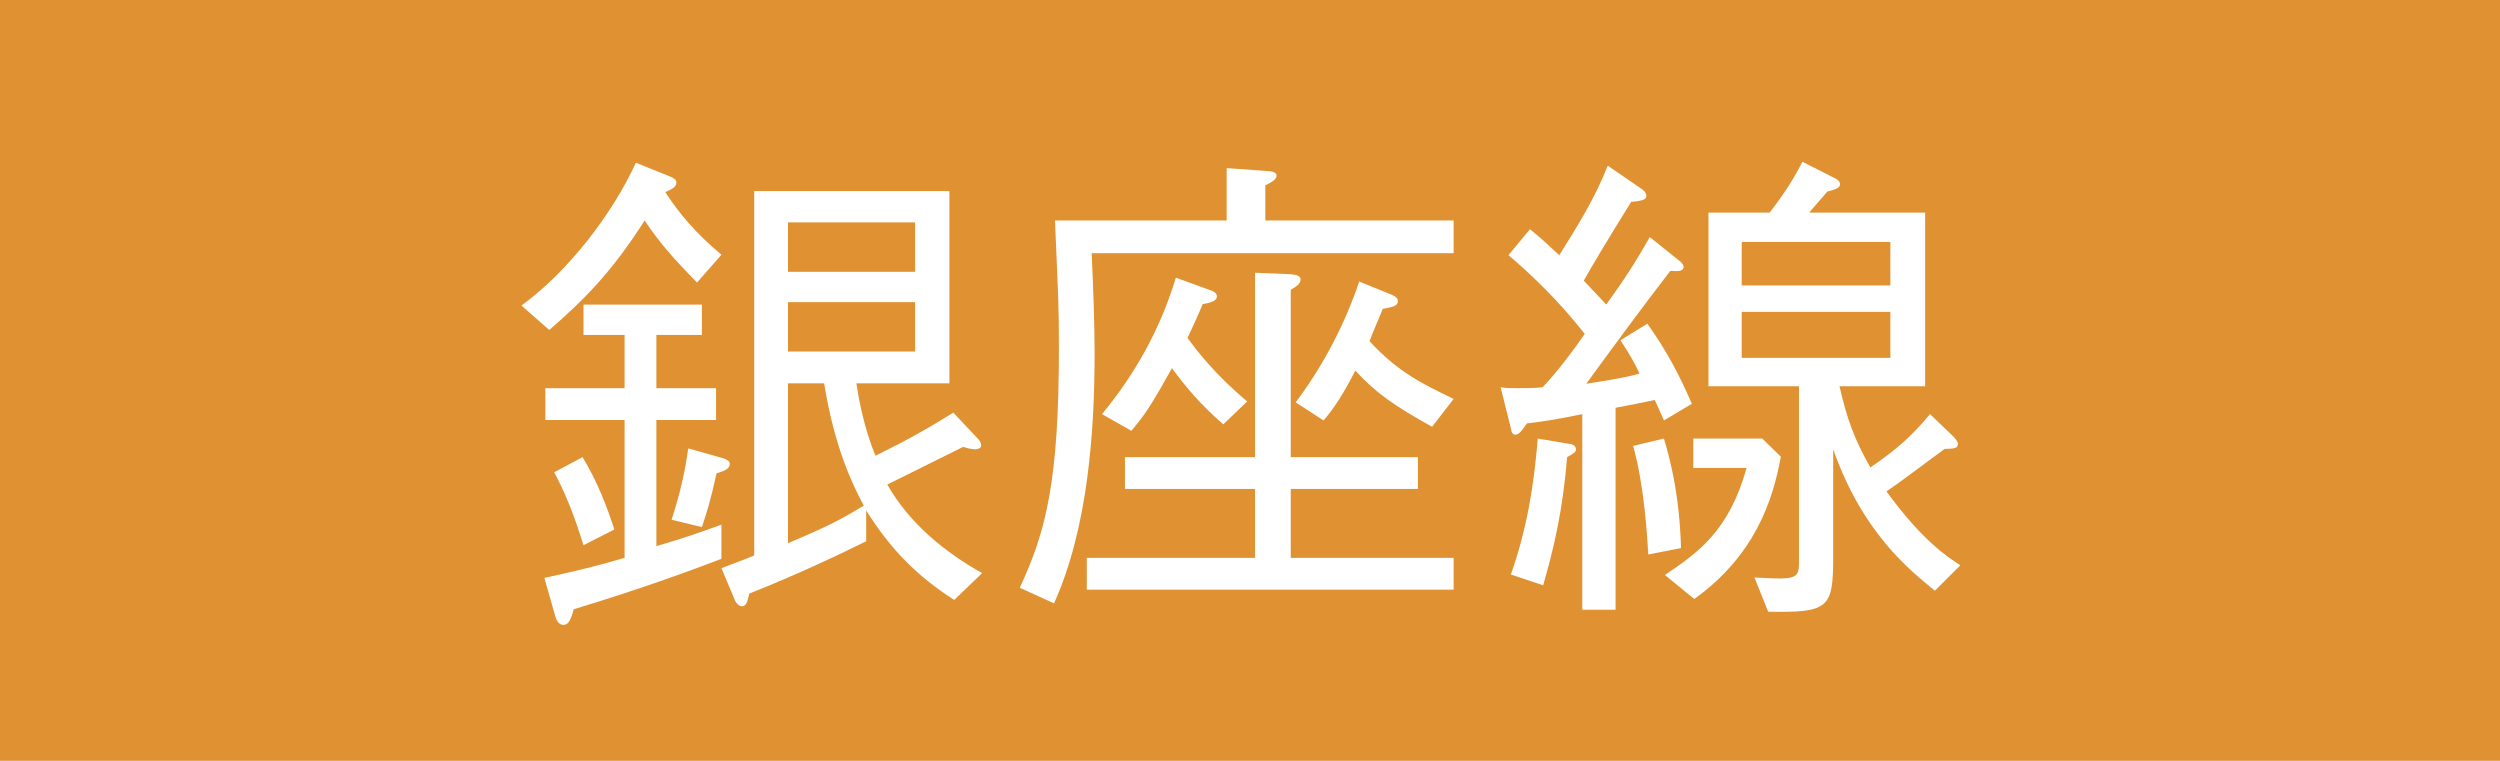
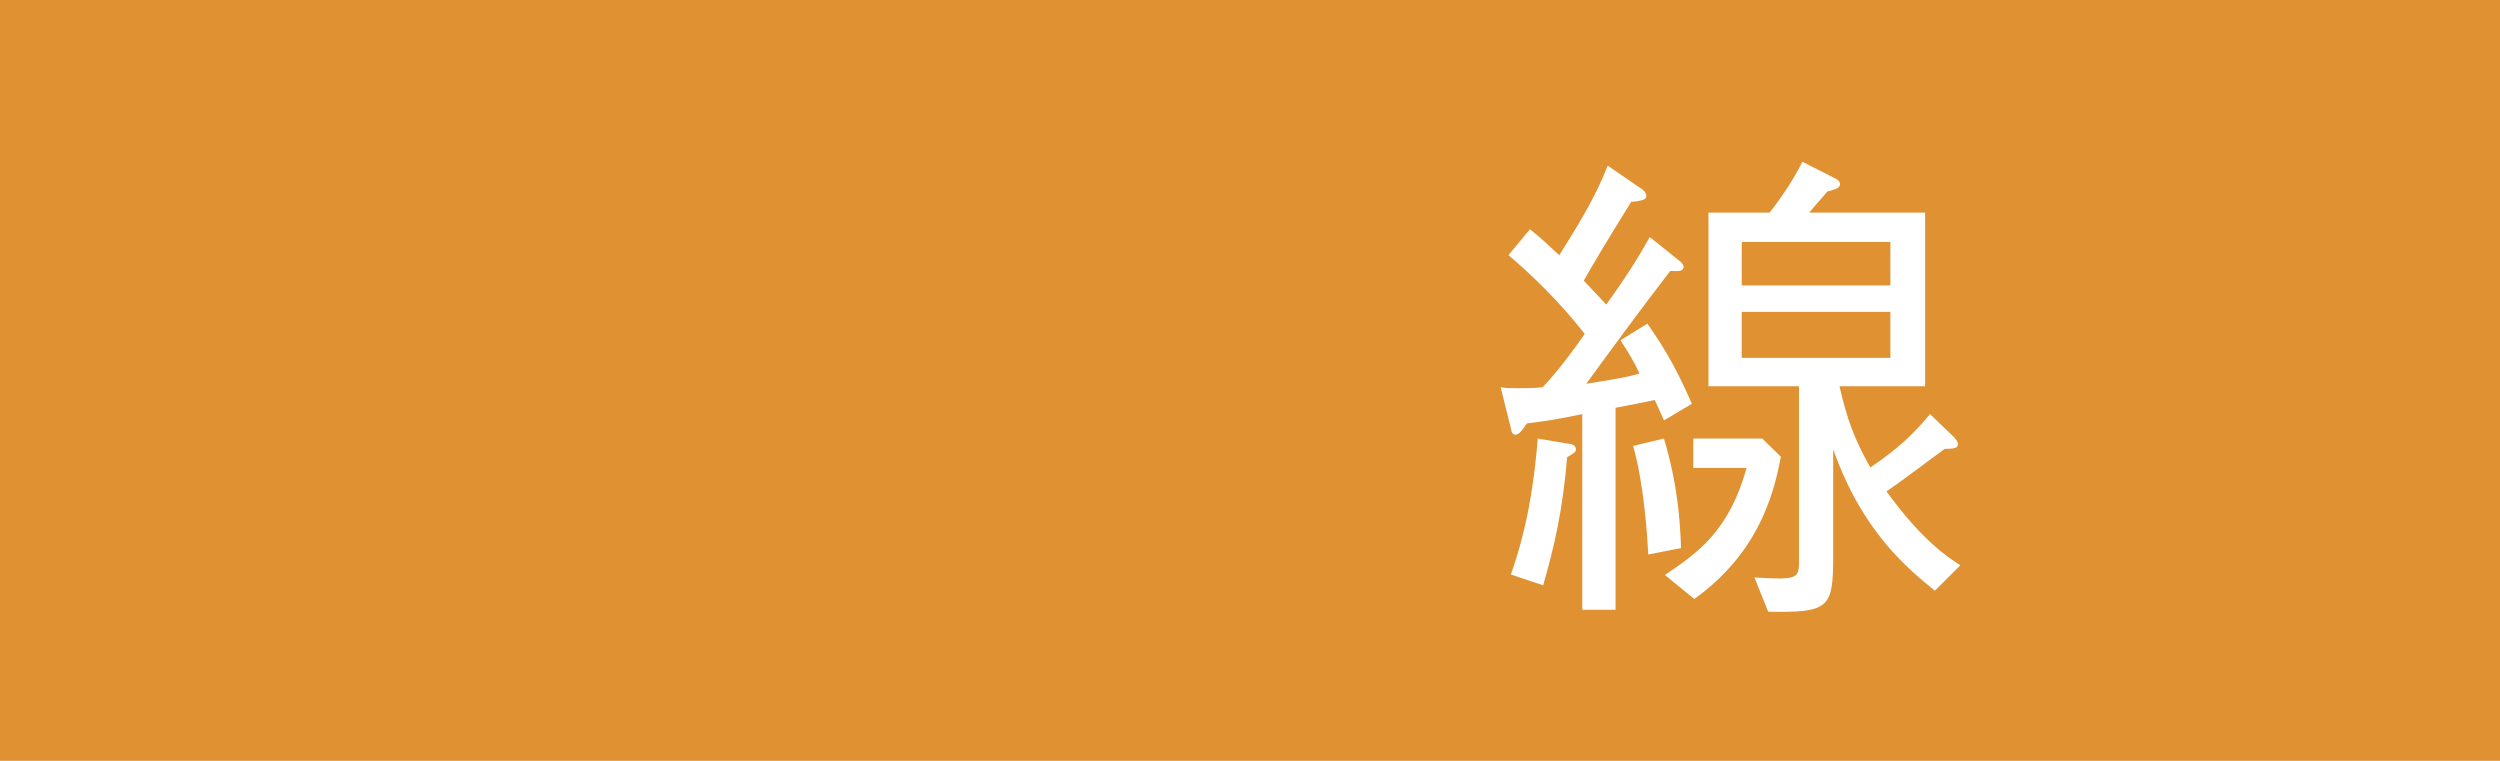
<svg xmlns="http://www.w3.org/2000/svg" version="1.1" id="レイヤー_1" x="0px" y="0px" width="88.995px" height="27.083px" viewBox="0 0 88.995 27.083" style="enable-background:new 0 0 88.995 27.083;" xml:space="preserve">
  <g>
    <rect style="fill:#E09131;" width="88.995" height="27.083" />
  </g>
  <g>
    <g>
-       <path style="fill:#FFFFFF;" d="M24.812,10.058c-0.836-0.854-1.358-1.445-1.863-2.21c-1.201,1.879-2.159,2.82-3.395,3.899l-0.992-0.87    c1.671-1.219,3.238-3.256,4.074-5.084l1.167,0.47c0.174,0.07,0.278,0.122,0.278,0.245c0,0.156-0.226,0.26-0.4,0.331    c0.505,0.766,1.062,1.444,2.002,2.229L24.812,10.058z M20.424,21.688c-0.104,0.382-0.191,0.558-0.366,0.558    c-0.174,0-0.261-0.176-0.313-0.385l-0.366-1.287c1.41-0.314,1.828-0.418,2.855-0.715V14.95h-2.82v-1.131h2.82v-1.897h-1.462v-1.08    h4.213v1.08h-1.619v1.897h2.124v1.131h-2.124v4.492c1.062-0.313,1.602-0.505,2.315-0.767v1.219    C24.724,20.26,22.896,20.94,20.424,21.688z M20.772,19.408c-0.365-1.167-0.662-1.881-1.044-2.596l1.01-0.538    c0.54,0.888,0.871,1.774,1.132,2.575L20.772,19.408z M25.508,16.848c-0.209,0.958-0.348,1.394-0.522,1.916l-1.079-0.262    c0.331-1.026,0.487-1.775,0.592-2.541l1.167,0.33c0.278,0.07,0.313,0.156,0.313,0.227C25.978,16.64,25.891,16.743,25.508,16.848z     M33.969,21.357c-1.306-0.835-2.263-1.793-3.134-3.186v1.096c-1.097,0.541-2.455,1.184-4.161,1.863    c-0.07,0.314-0.122,0.453-0.261,0.453s-0.244-0.175-0.278-0.278l-0.453-1.079c0.313-0.123,0.801-0.297,1.167-0.453V6.802h6.947    v6.843h-3.308c0.052,0.383,0.244,1.548,0.679,2.577c1.167-0.575,1.846-0.958,2.769-1.533l0.888,0.941    c0.052,0.052,0.104,0.14,0.104,0.227c0,0.069-0.07,0.138-0.227,0.138c-0.122,0-0.296-0.051-0.417-0.086    c-0.418,0.209-2.316,1.149-2.699,1.34c0.783,1.376,2.037,2.402,3.377,3.152L33.969,21.357z M32.576,7.917H28.05v1.759h4.526V7.917    z M32.576,10.755H28.05v1.759h4.526V10.755z M29.338,13.645H28.05v5.693c1.34-0.574,1.758-0.766,2.698-1.34    C30.348,17.248,29.704,15.926,29.338,13.645z" />
-       <path style="fill:#FFFFFF;" d="M38.862,9.014c0.052,1.184,0.104,2.56,0.104,3.518c0,2.785-0.227,6.25-1.445,8.947l-1.219-0.556    c0.94-2.021,1.393-3.796,1.393-8.549c0-1.498-0.018-1.602-0.139-4.526h6.111V5.984l1.445,0.105c0.069,0,0.331,0.018,0.331,0.157    c0,0.174-0.261,0.279-0.4,0.348v1.254h6.704v1.166H38.862z M38.688,20.992v-1.133h5.989v-2.454h-4.631v-1.131h4.631V9.709    l1.271,0.053c0.105,0.018,0.349,0.018,0.349,0.191c0,0.156-0.174,0.261-0.349,0.365v5.956h4.527v1.131h-4.527v2.454h5.799v1.133    H38.688z M43.546,15.107c-0.836-0.731-1.341-1.341-1.828-2.002c-0.749,1.357-1.01,1.724-1.445,2.229l-1.044-0.592    c1.149-1.394,2.054-2.96,2.629-4.857l1.201,0.435c0.087,0.035,0.261,0.088,0.261,0.227c0,0.174-0.227,0.227-0.505,0.278    c-0.227,0.54-0.331,0.75-0.54,1.202c0.296,0.417,0.975,1.306,2.124,2.263L43.546,15.107z M50.98,15.193    c-1.341-0.748-2.003-1.201-2.733-2.001c-0.4,0.783-0.749,1.341-1.132,1.775l-0.992-0.644c1.288-1.707,1.968-3.412,2.263-4.301    l1.115,0.453c0.174,0.069,0.261,0.139,0.261,0.243c0,0.175-0.175,0.209-0.54,0.279c-0.121,0.313-0.348,0.818-0.47,1.148    c1.026,1.114,1.88,1.515,2.995,2.055L50.98,15.193z" />
      <path style="fill:#FFFFFF;" d="M54.463,8.16c0.348,0.279,0.539,0.453,1.044,0.924c0.644-1.028,1.288-2.055,1.724-3.187l1.219,0.836    c0.139,0.104,0.156,0.192,0.156,0.243c0,0.122-0.121,0.175-0.539,0.209c-0.801,1.289-1.375,2.247-1.689,2.804    c0.053,0.051,0.54,0.574,0.801,0.852c0.609-0.836,1.08-1.566,1.551-2.402l1.062,0.854c0.052,0.034,0.14,0.122,0.14,0.208    c0,0.175-0.244,0.157-0.471,0.14c-1.01,1.306-2.158,2.874-2.994,4.021c1.41-0.226,1.531-0.261,1.897-0.365    c-0.209-0.436-0.349-0.68-0.679-1.184l0.957-0.592c0.714,1.01,1.132,1.811,1.584,2.854l-0.992,0.592    c-0.052-0.104-0.209-0.487-0.33-0.73c-0.209,0.052-1.201,0.244-1.393,0.279v7.19h-1.185v-6.964    c-0.992,0.208-1.515,0.278-1.968,0.33c-0.174,0.245-0.278,0.402-0.418,0.402c-0.104,0-0.139-0.105-0.156-0.228l-0.365-1.462    c0.209,0.035,0.278,0.035,0.609,0.035c0.312,0,0.592,0,0.888-0.035c0.261-0.278,0.749-0.818,1.497-1.897    c-0.923-1.184-1.967-2.177-2.716-2.802L54.463,8.16z M53.784,20.451c0.279-0.801,0.748-2.228,0.957-4.84l1.133,0.191    c0.034,0,0.226,0.036,0.226,0.191c0,0.105-0.069,0.141-0.313,0.28c-0.156,1.88-0.452,3.168-0.854,4.562L53.784,20.451z     M59.233,15.611c0.488,1.637,0.574,2.908,0.609,3.9l-1.166,0.227c-0.035-0.592-0.14-2.455-0.54-3.864L59.233,15.611z     M62.733,15.611l0.661,0.646c-0.278,1.549-0.923,3.517-3.081,5.066l-1.045-0.854c1.184-0.801,2.281-1.566,2.907-3.812h-1.897    v-1.046H62.733z M65.483,13.75c0.262,1.148,0.523,1.88,1.098,2.89c0.975-0.661,1.497-1.149,2.124-1.898l0.87,0.834    c0,0.018,0.122,0.123,0.122,0.227c0,0.141-0.104,0.176-0.47,0.176c-0.574,0.416-1.48,1.113-2.072,1.514    c1.254,1.725,2.142,2.316,2.629,2.63l-0.905,0.905c-0.923-0.75-2.577-2.072-3.621-5.033v3.797c0,1.861-0.14,2.02-2.315,1.984    l-0.488-1.219c0.627,0.035,0.697,0.035,0.924,0.035c0.626,0,0.661-0.174,0.661-0.574V13.75h-3.222V7.569h2.177    c0.679-0.871,1.01-1.498,1.167-1.812l1.166,0.593c0.07,0.034,0.174,0.104,0.174,0.209c0,0.139-0.191,0.191-0.452,0.261    c-0.175,0.209-0.505,0.574-0.645,0.749h4.126v6.181H65.483z M67.293,8.613h-5.292v1.549h5.292V8.613z M67.293,11.103h-5.292v1.636    h5.292V11.103z" />
    </g>
  </g>
</svg>